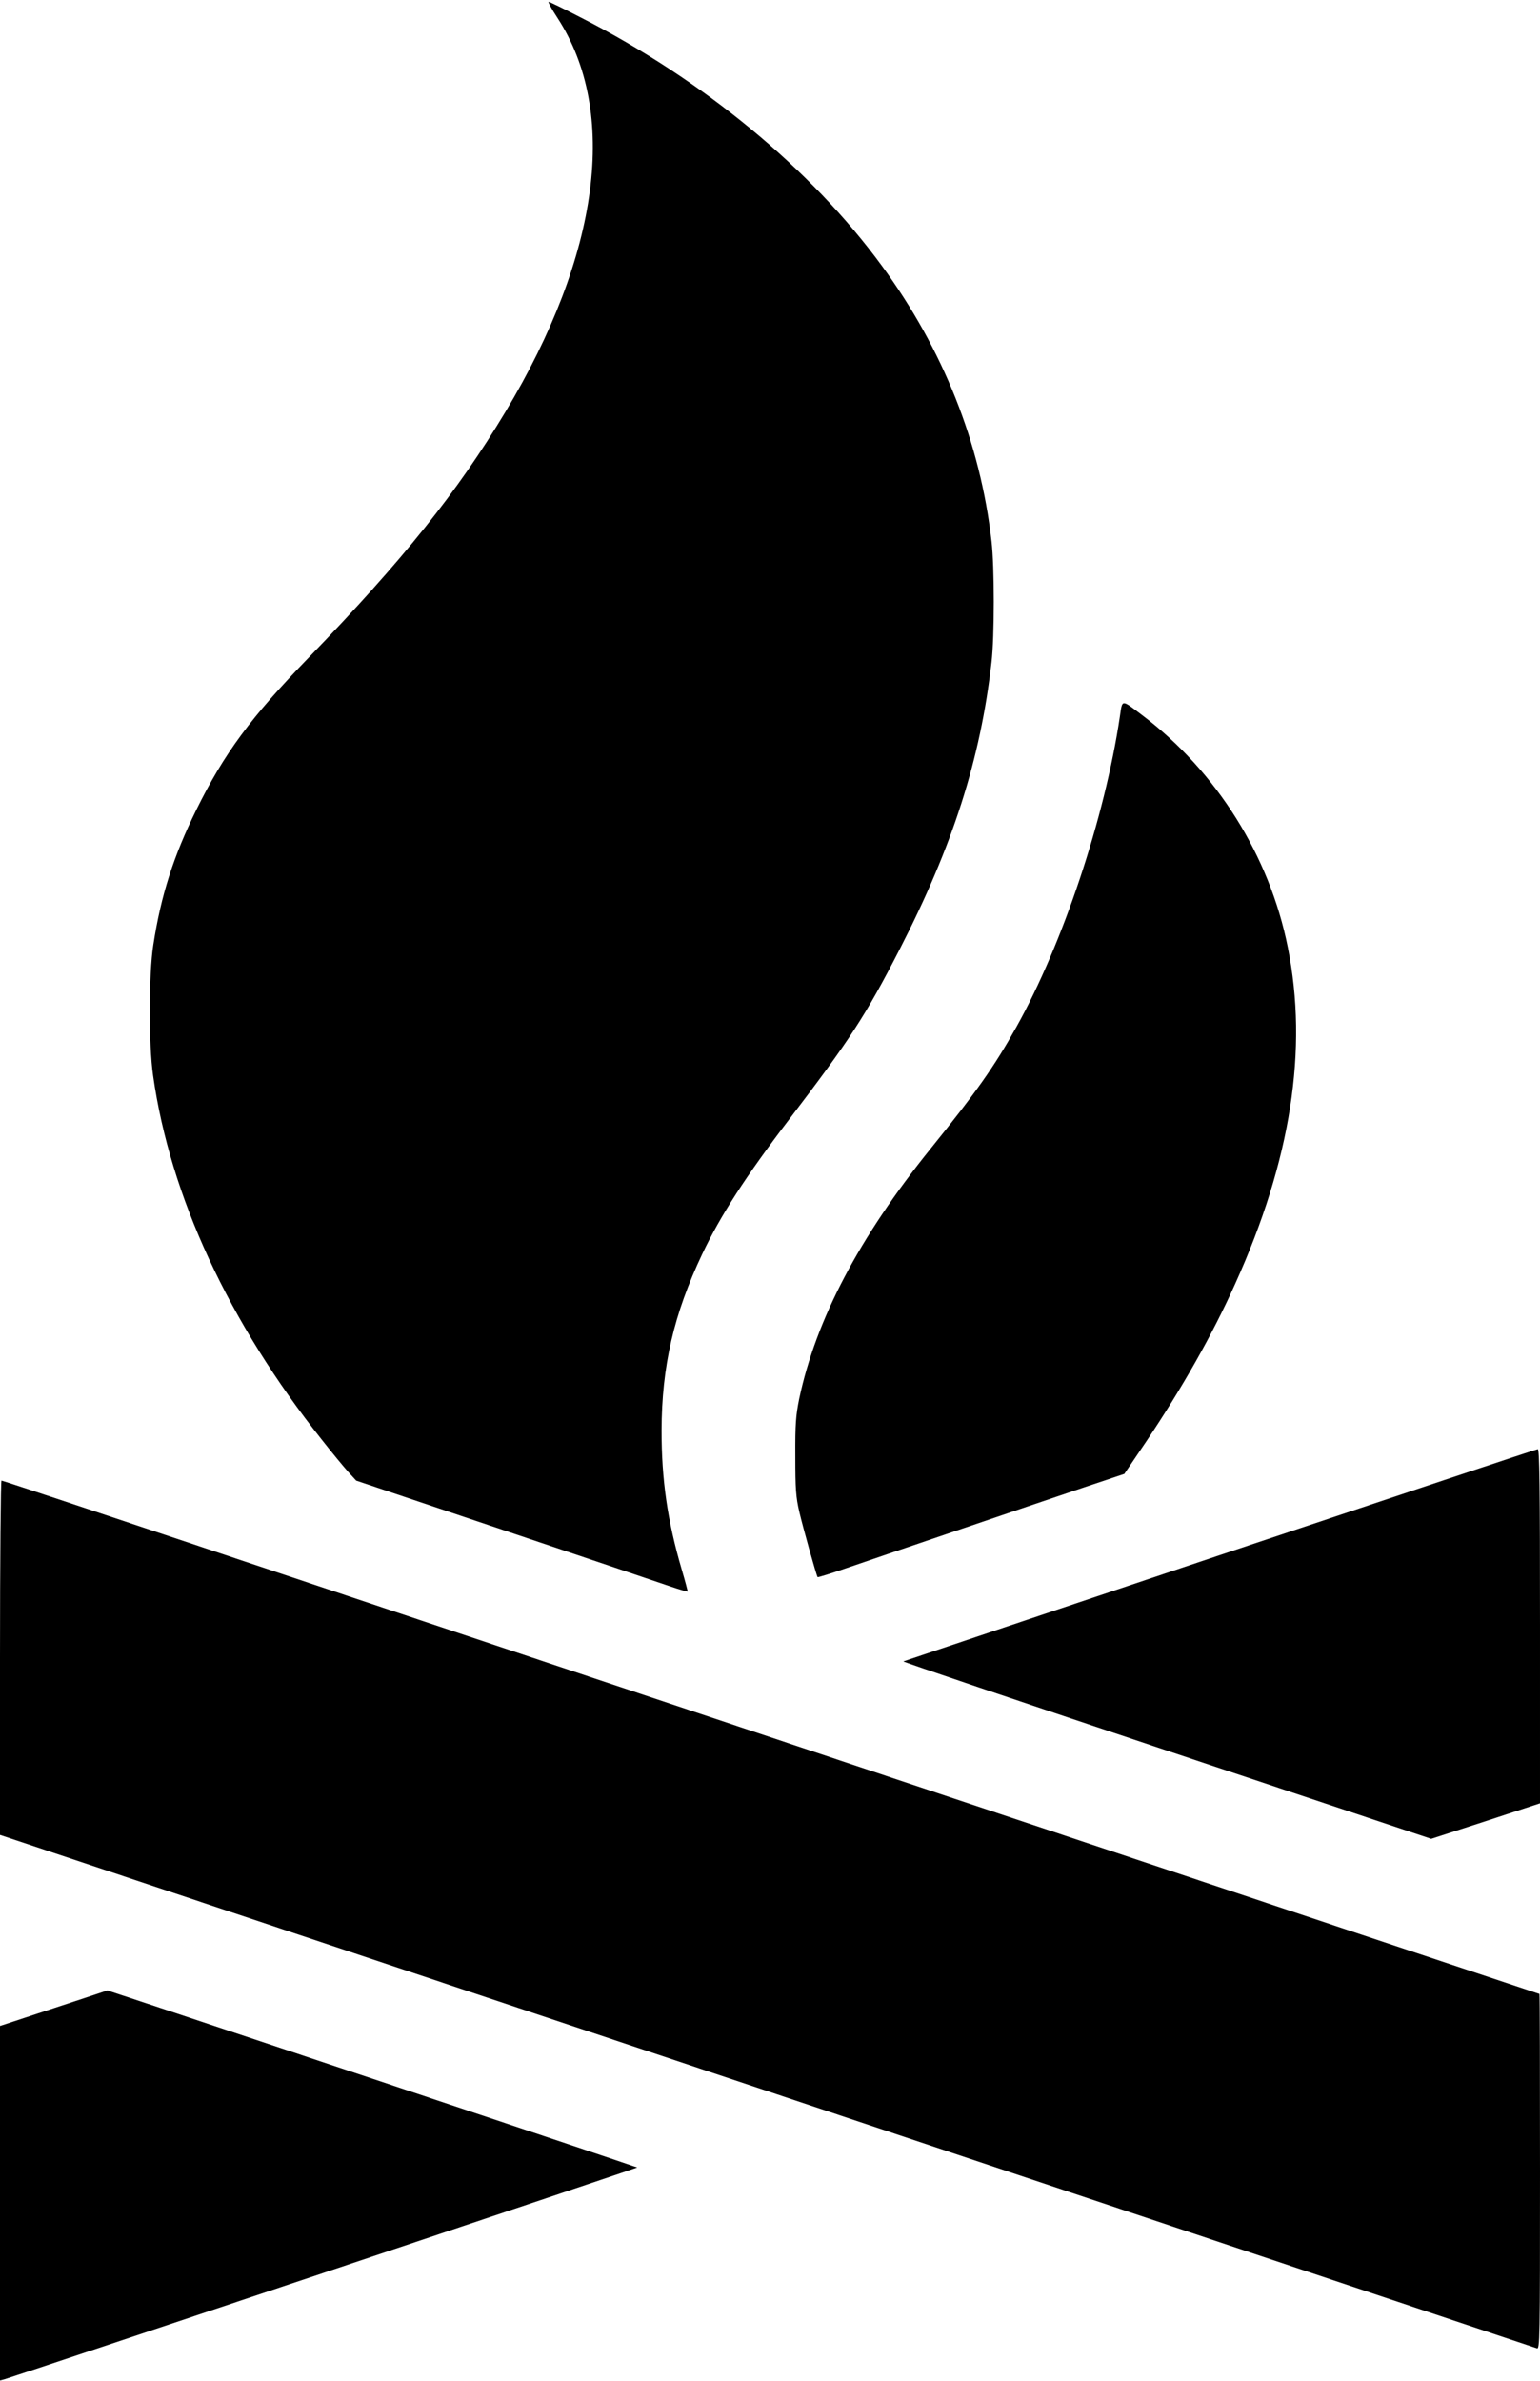
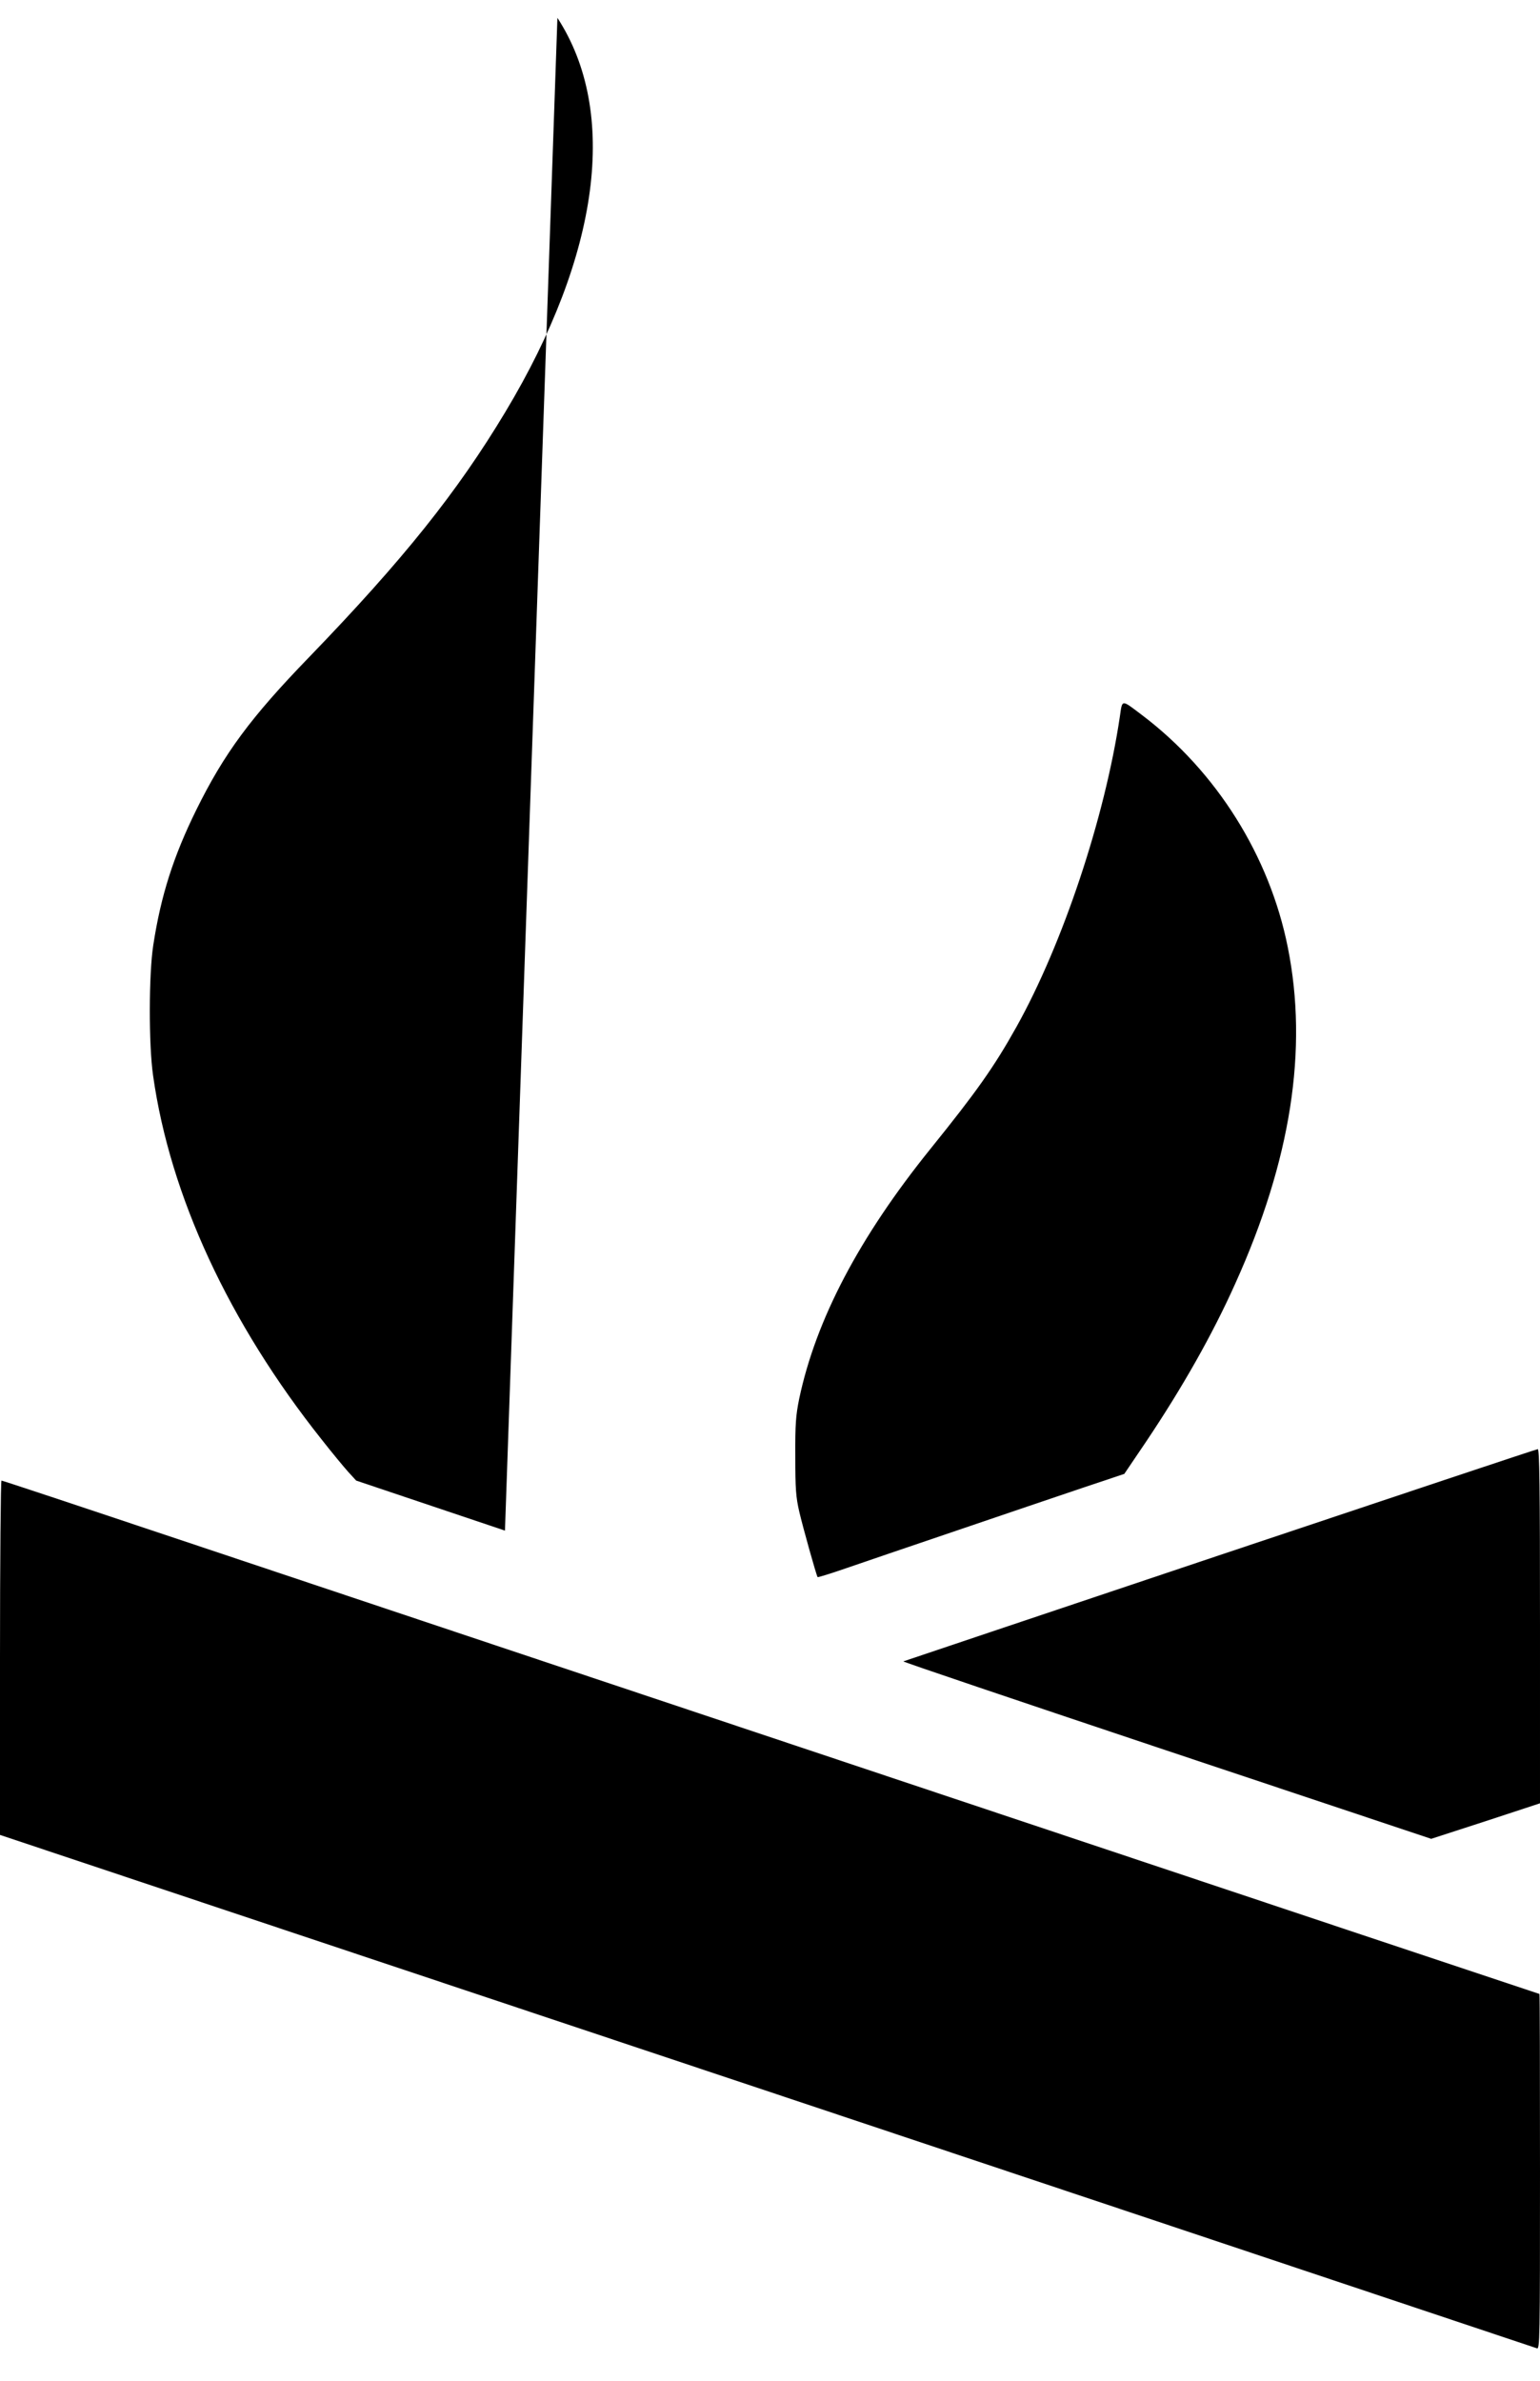
<svg xmlns="http://www.w3.org/2000/svg" version="1.0" width="828pt" height="1280pt" viewBox="0 0 828 1280" preserveAspectRatio="xMidYMid meet">
  <g transform="translate(0,1280) scale(0.1,-0.1)" fill="#000000" stroke="none">
-     <path d="M2997 12704 c329 -506 229 -1272 -280 -2119 -258 -430 -549 -794 -1053 -1316 -317 -327 -459 -520 -609 -824 -122 -248 -190 -459 -231 -727 -24 -154 -25 -534 -1 -700 91 -647 408 -1330 907 -1958 54 -69 118 -146 142 -173 l43 -47 800 -269 c440 -148 840 -283 889 -300 50 -17 91 -29 93 -27 1 1 -13 55 -32 119 -77 263 -108 481 -108 747 1 344 65 624 219 949 98 206 233 416 468 724 326 428 408 553 593 913 285 555 434 1019 494 1544 16 135 16 514 0 650 -60 528 -260 1031 -589 1480 -382 522 -961 1000 -1620 1336 -89 46 -167 84 -172 84 -5 0 16 -39 47 -86z" />
+     <path d="M2997 12704 c329 -506 229 -1272 -280 -2119 -258 -430 -549 -794 -1053 -1316 -317 -327 -459 -520 -609 -824 -122 -248 -190 -459 -231 -727 -24 -154 -25 -534 -1 -700 91 -647 408 -1330 907 -1958 54 -69 118 -146 142 -173 l43 -47 800 -269 z" />
    <path d="M6021 8947 c-81 -544 -307 -1222 -556 -1668 -120 -215 -215 -349 -461 -654 -384 -476 -617 -919 -707 -1345 -18 -89 -22 -136 -21 -310 0 -174 3 -219 22 -300 20 -85 91 -339 98 -349 2 -2 70 19 151 47 81 28 348 119 593 202 245 83 549 187 675 229 l230 77 117 173 c195 291 357 576 480 851 299 662 392 1259 282 1807 -98 491 -383 945 -783 1248 -114 86 -106 87 -120 -8z" />
    <path d="M6560 4440 c-932 -313 -1699 -570 -1703 -572 -5 -2 632 -217 1415 -479 l1423 -475 293 95 292 96 0 952 c0 756 -3 953 -12 952 -7 0 -776 -257 -1708 -569z" />
    <path d="M0 3888 l0 -953 1908 -637 c3030 -1011 6335 -2116 6355 -2123 16 -7 17 42 17 949 0 526 -1 956 -3 956 -4 0 -5934 1981 -7391 2469 -478 160 -873 291 -878 291 -4 0 -8 -429 -8 -952z" />
-     <path d="M288 2003 l-288 -95 0 -953 0 -953 23 6 c62 18 3405 1137 3403 1139 -4 4 -2847 953 -2849 952 -1 -1 -131 -44 -289 -96z" />
  </g>
</svg>